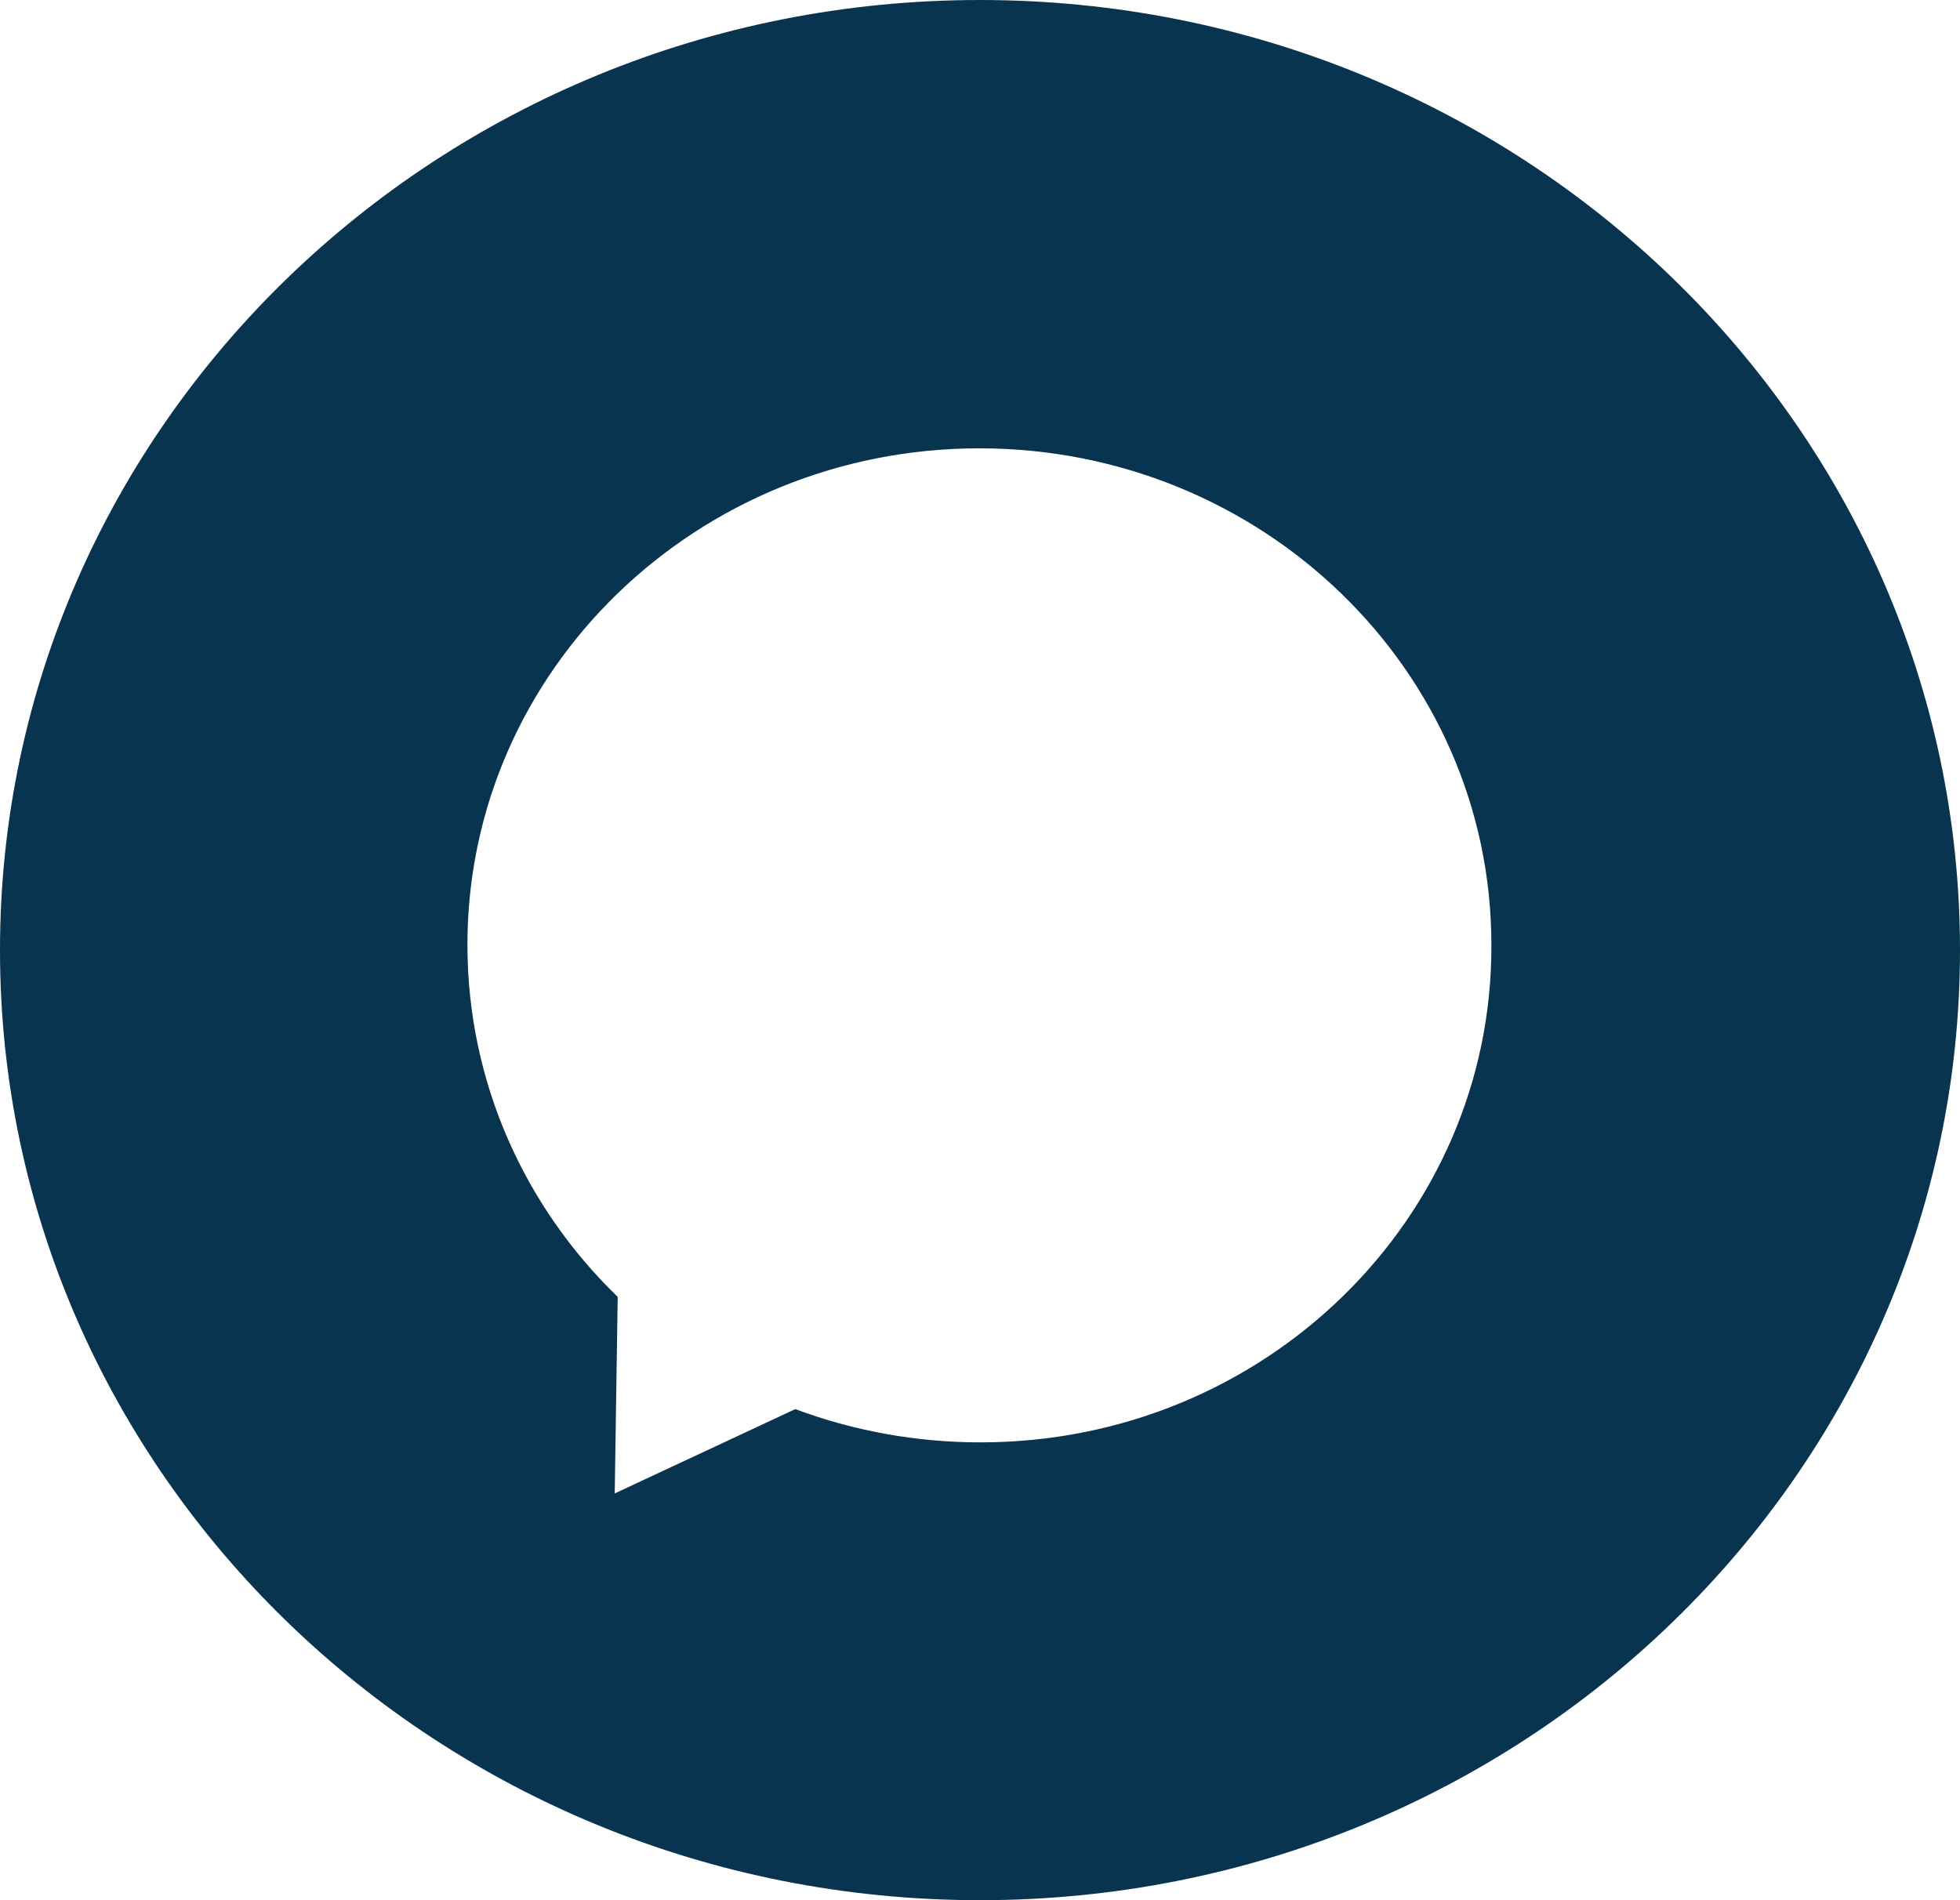
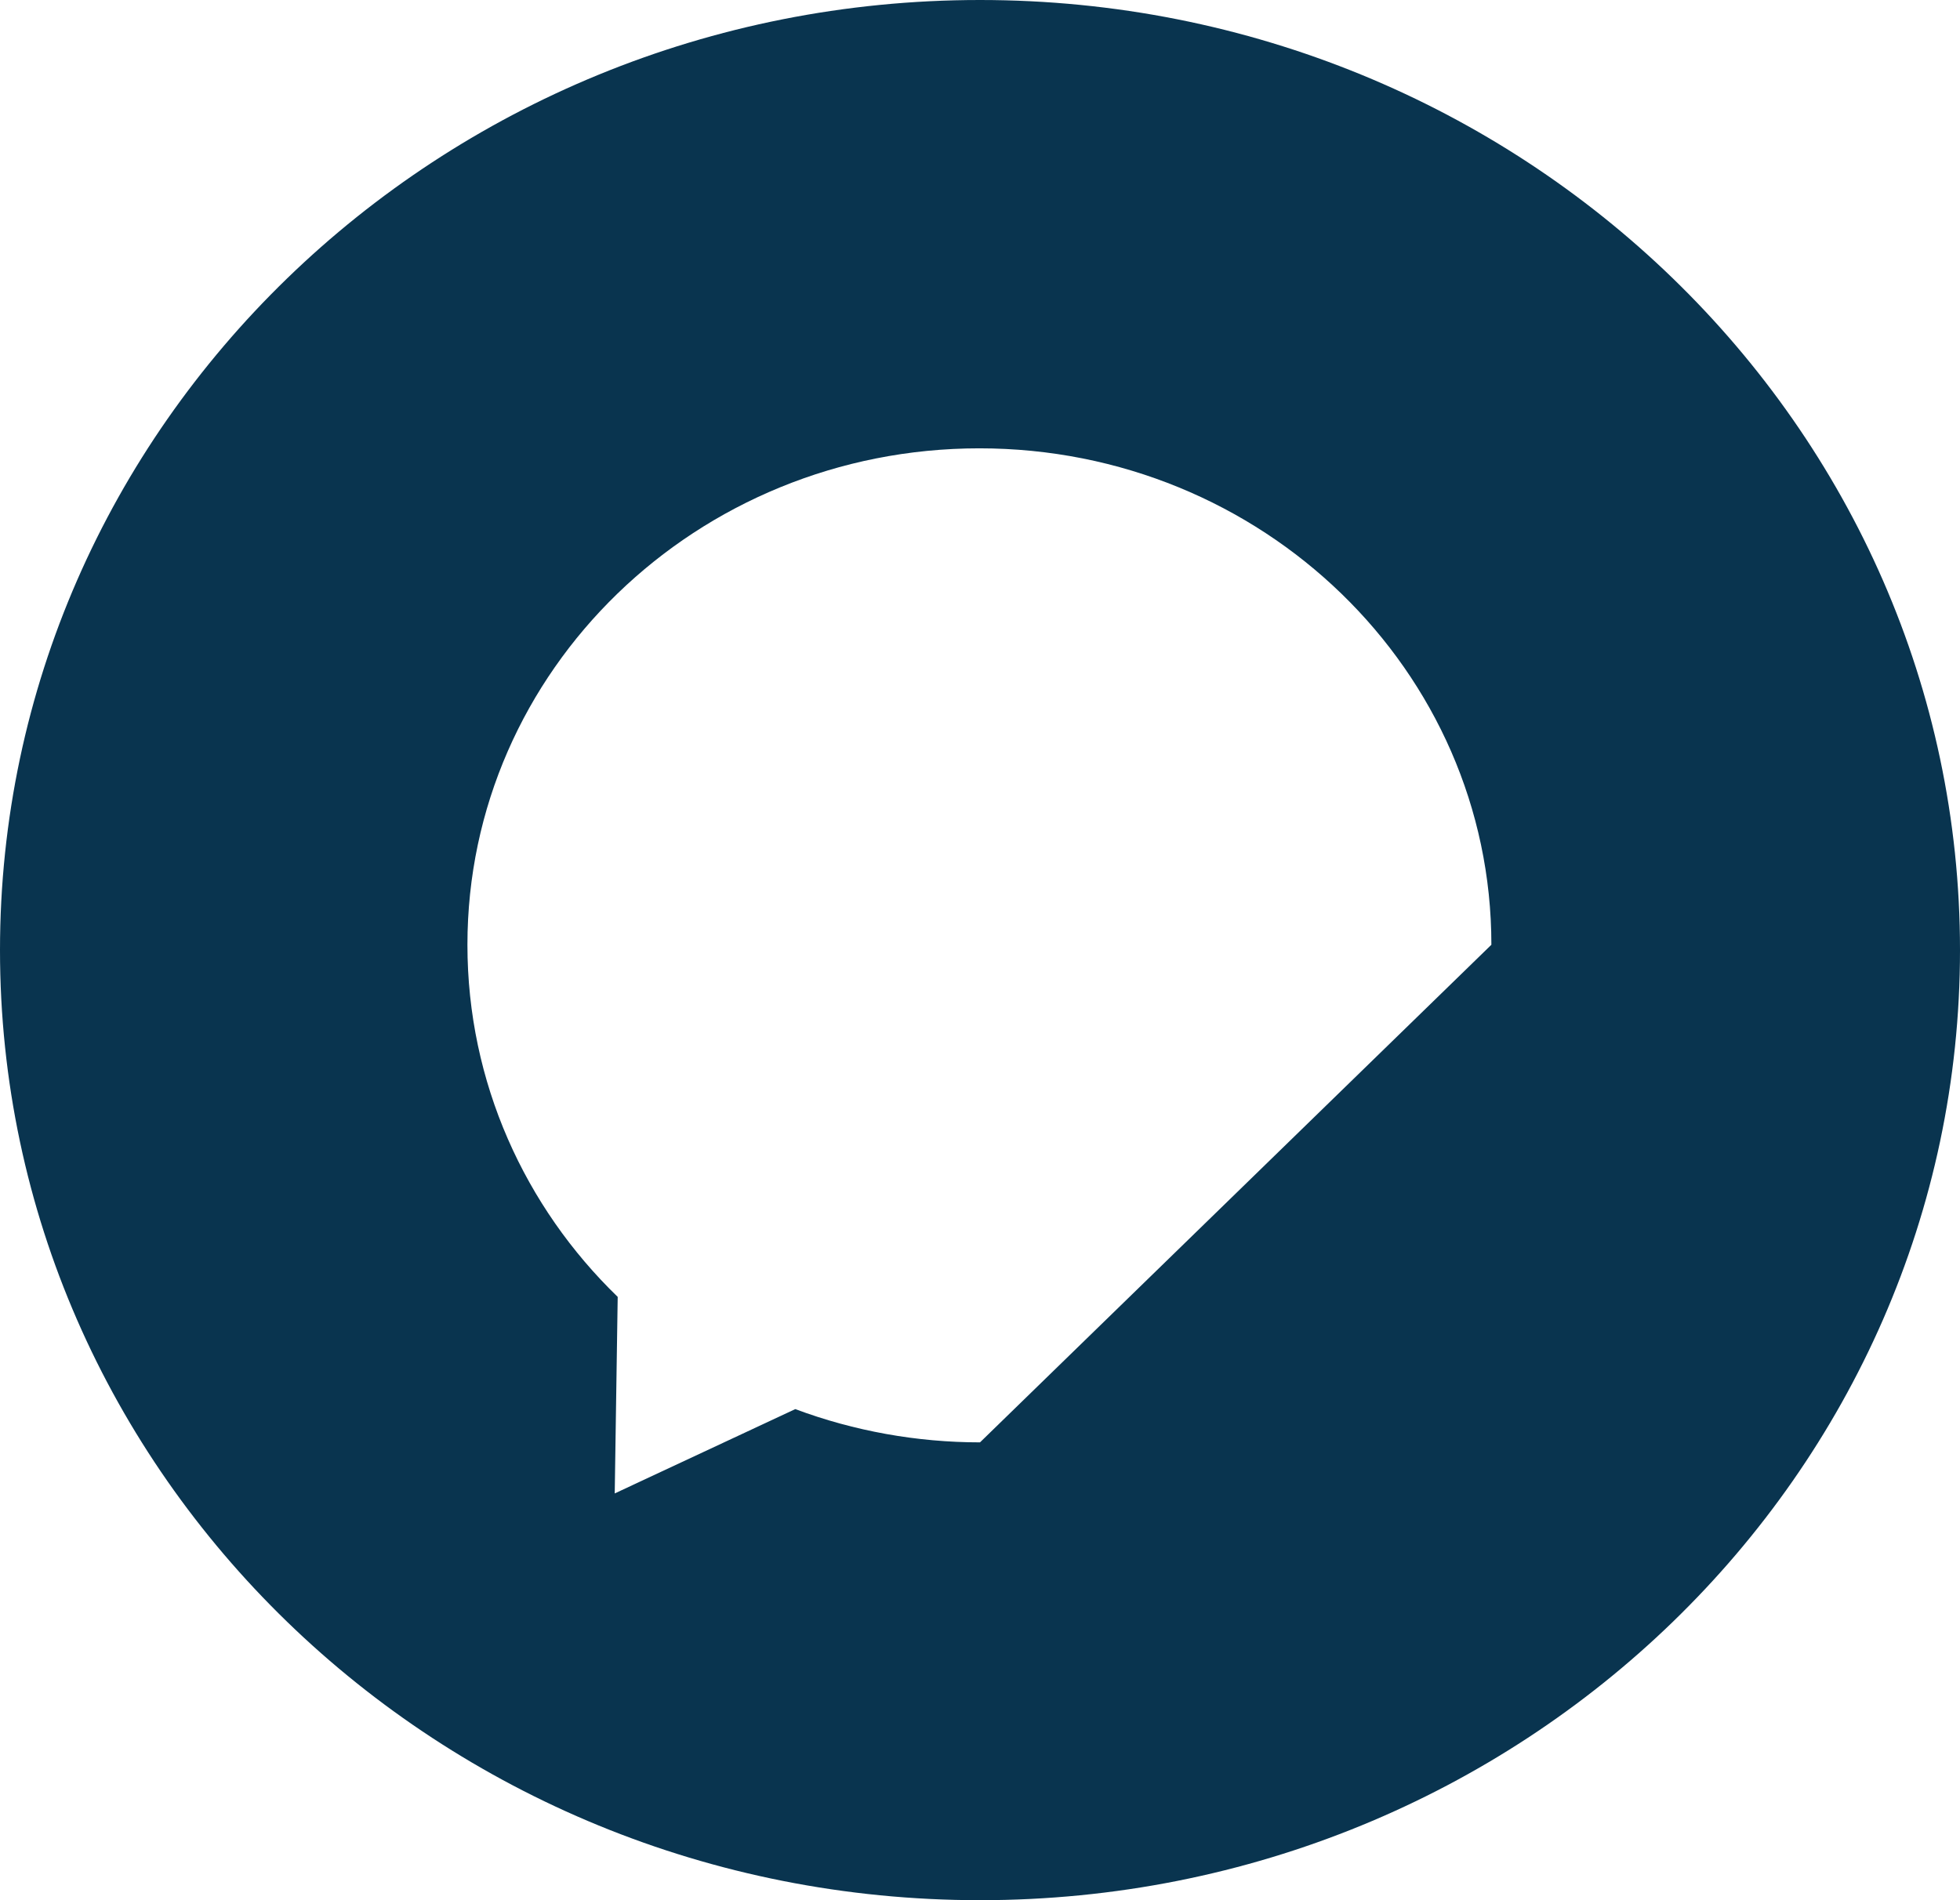
<svg xmlns="http://www.w3.org/2000/svg" id="Layer_2" viewBox="0 0 33 32">
  <defs>
    <style>.cls-1{fill:#09344f;}</style>
  </defs>
  <g id="Layer_1-2">
-     <path class="cls-1" d="M16.5,0C7.39,0,0,7.17,0,16s7.39,16,16.5,16,16.5-7.17,16.5-16S25.61,0,16.5,0ZM16.5,24.29c-1.06,0-2.12-.19-3.11-.56l-3.04,1.42.05-3.31c-1.56-1.51-2.53-3.61-2.53-5.93,0-4.62,3.86-8.36,8.62-8.36s8.62,3.74,8.62,8.36c.02,4.62-3.83,8.38-8.6,8.38Z" />
+     <path class="cls-1" d="M16.5,0C7.39,0,0,7.17,0,16s7.39,16,16.5,16,16.5-7.17,16.5-16S25.61,0,16.5,0ZM16.5,24.29c-1.06,0-2.12-.19-3.11-.56l-3.04,1.42.05-3.31c-1.56-1.51-2.53-3.61-2.53-5.93,0-4.62,3.86-8.36,8.62-8.36s8.62,3.74,8.62,8.36Z" />
  </g>
</svg>